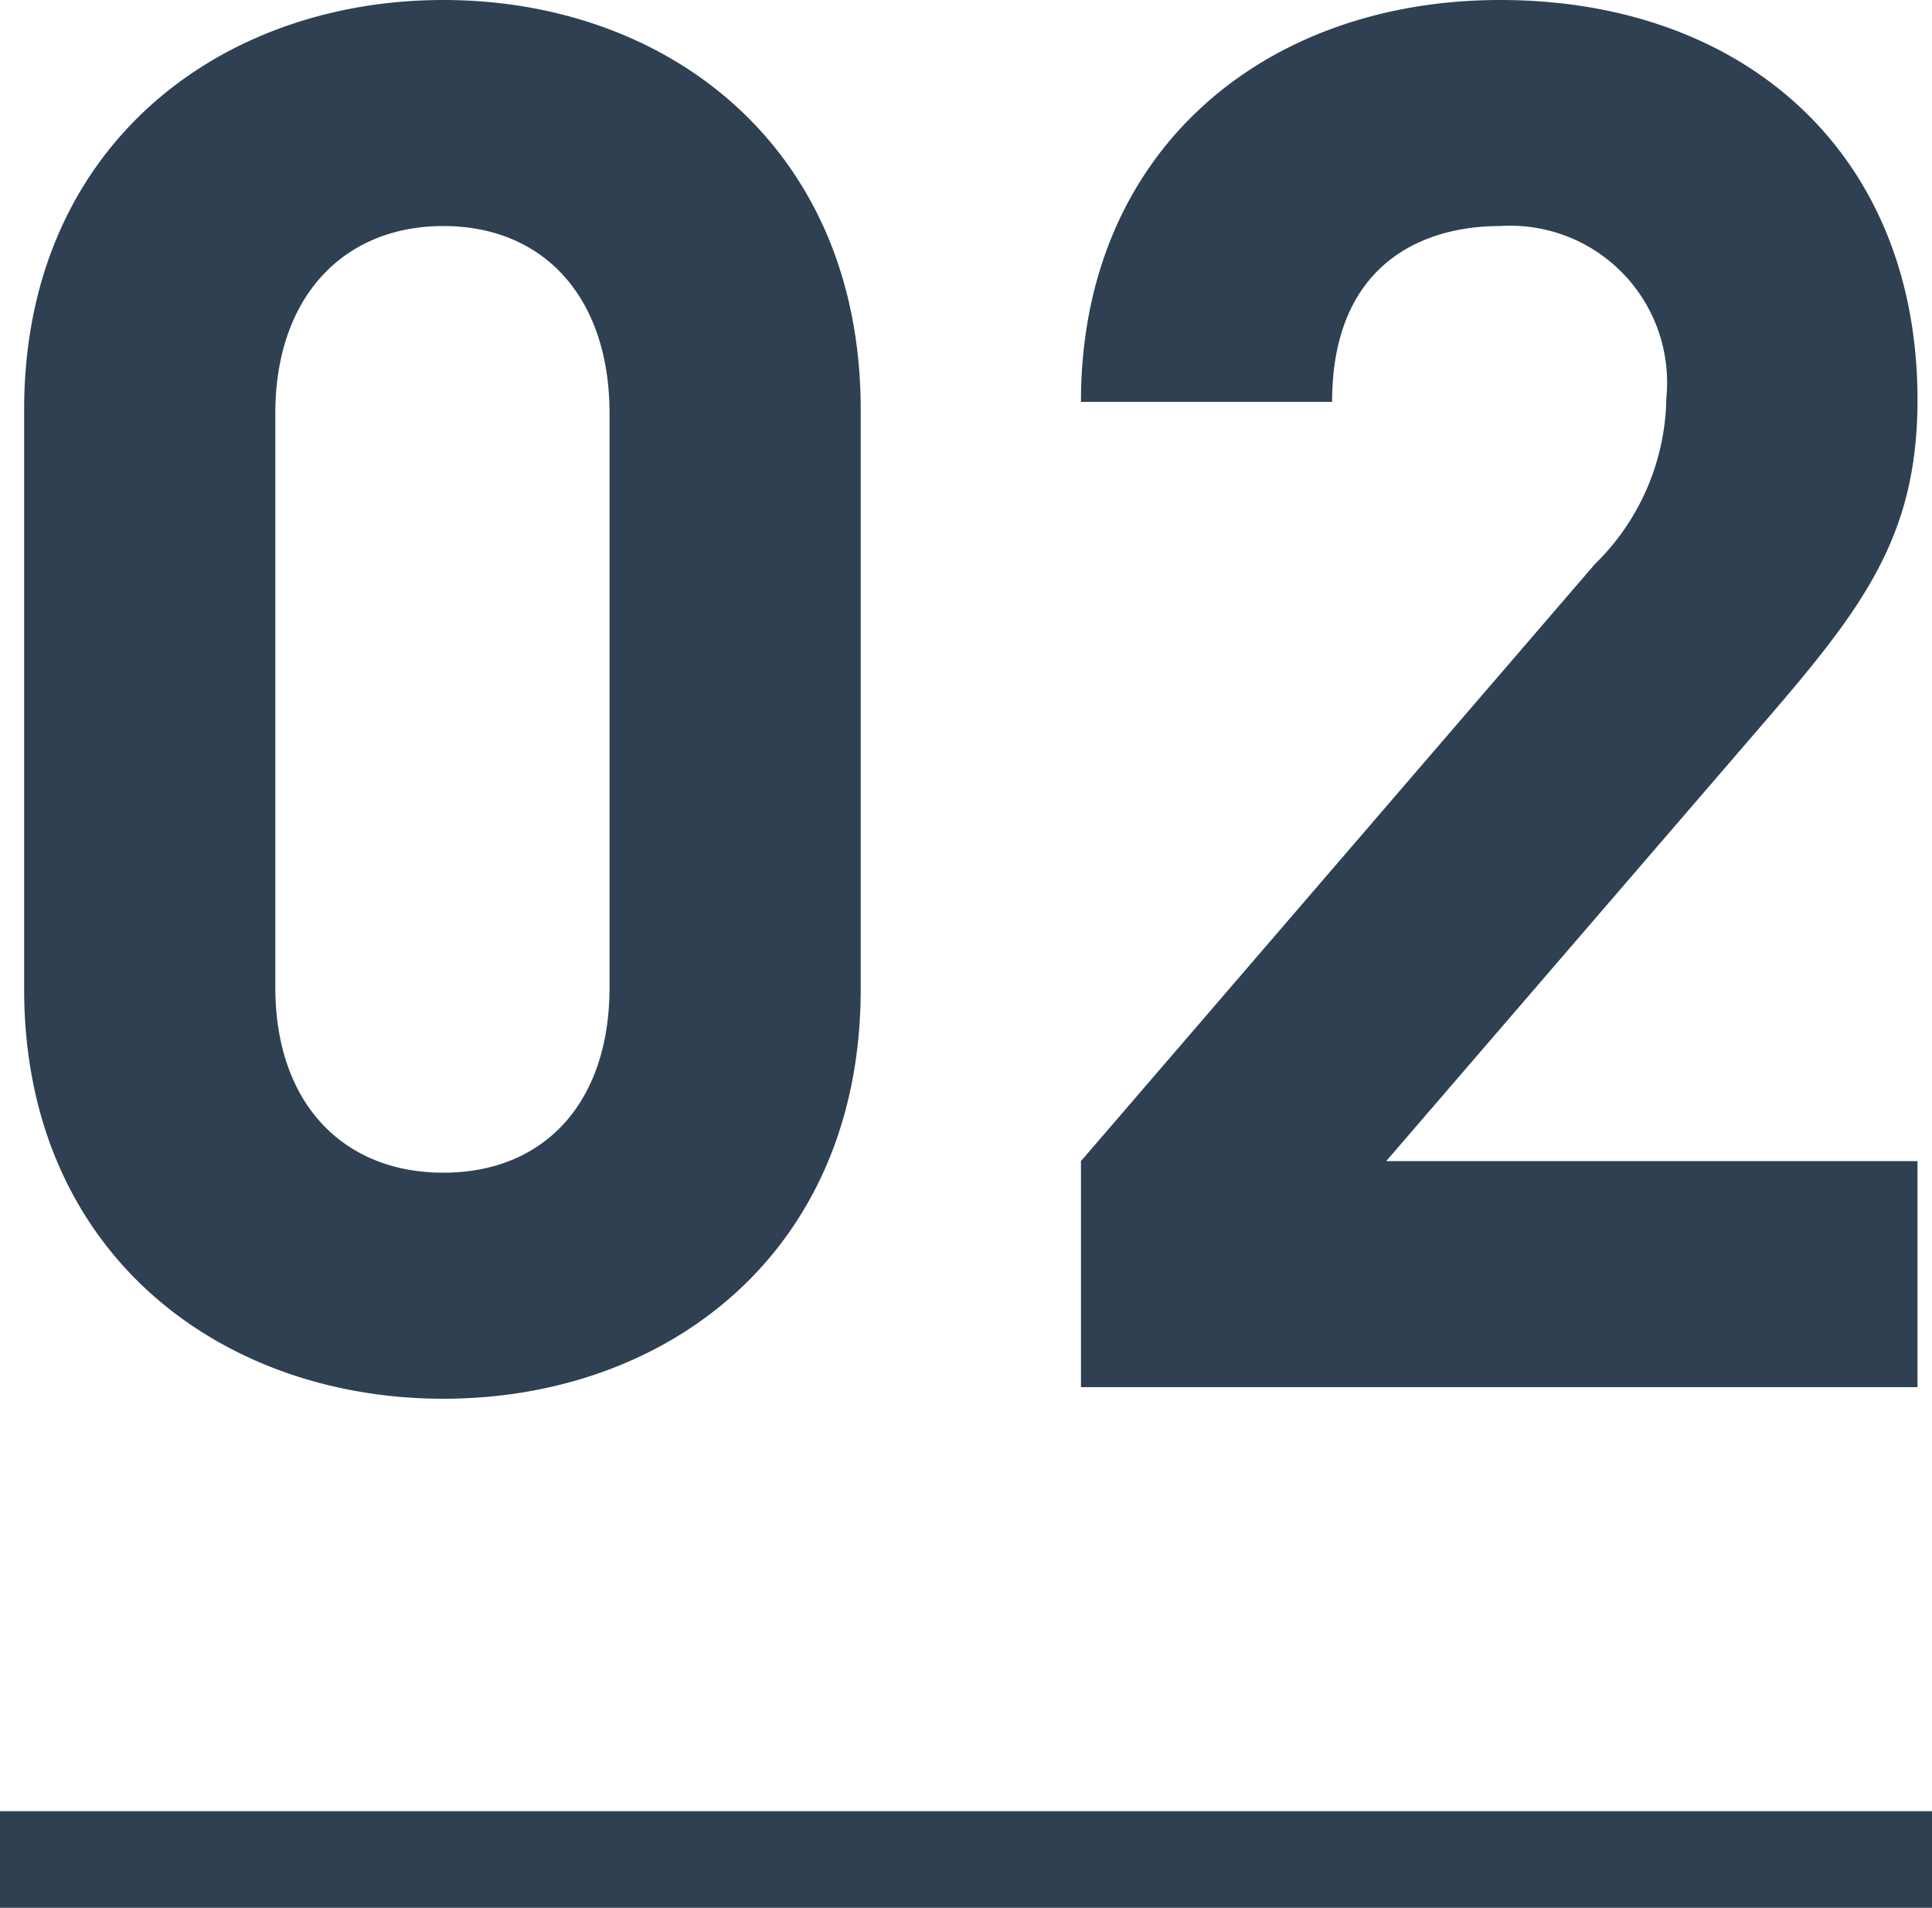
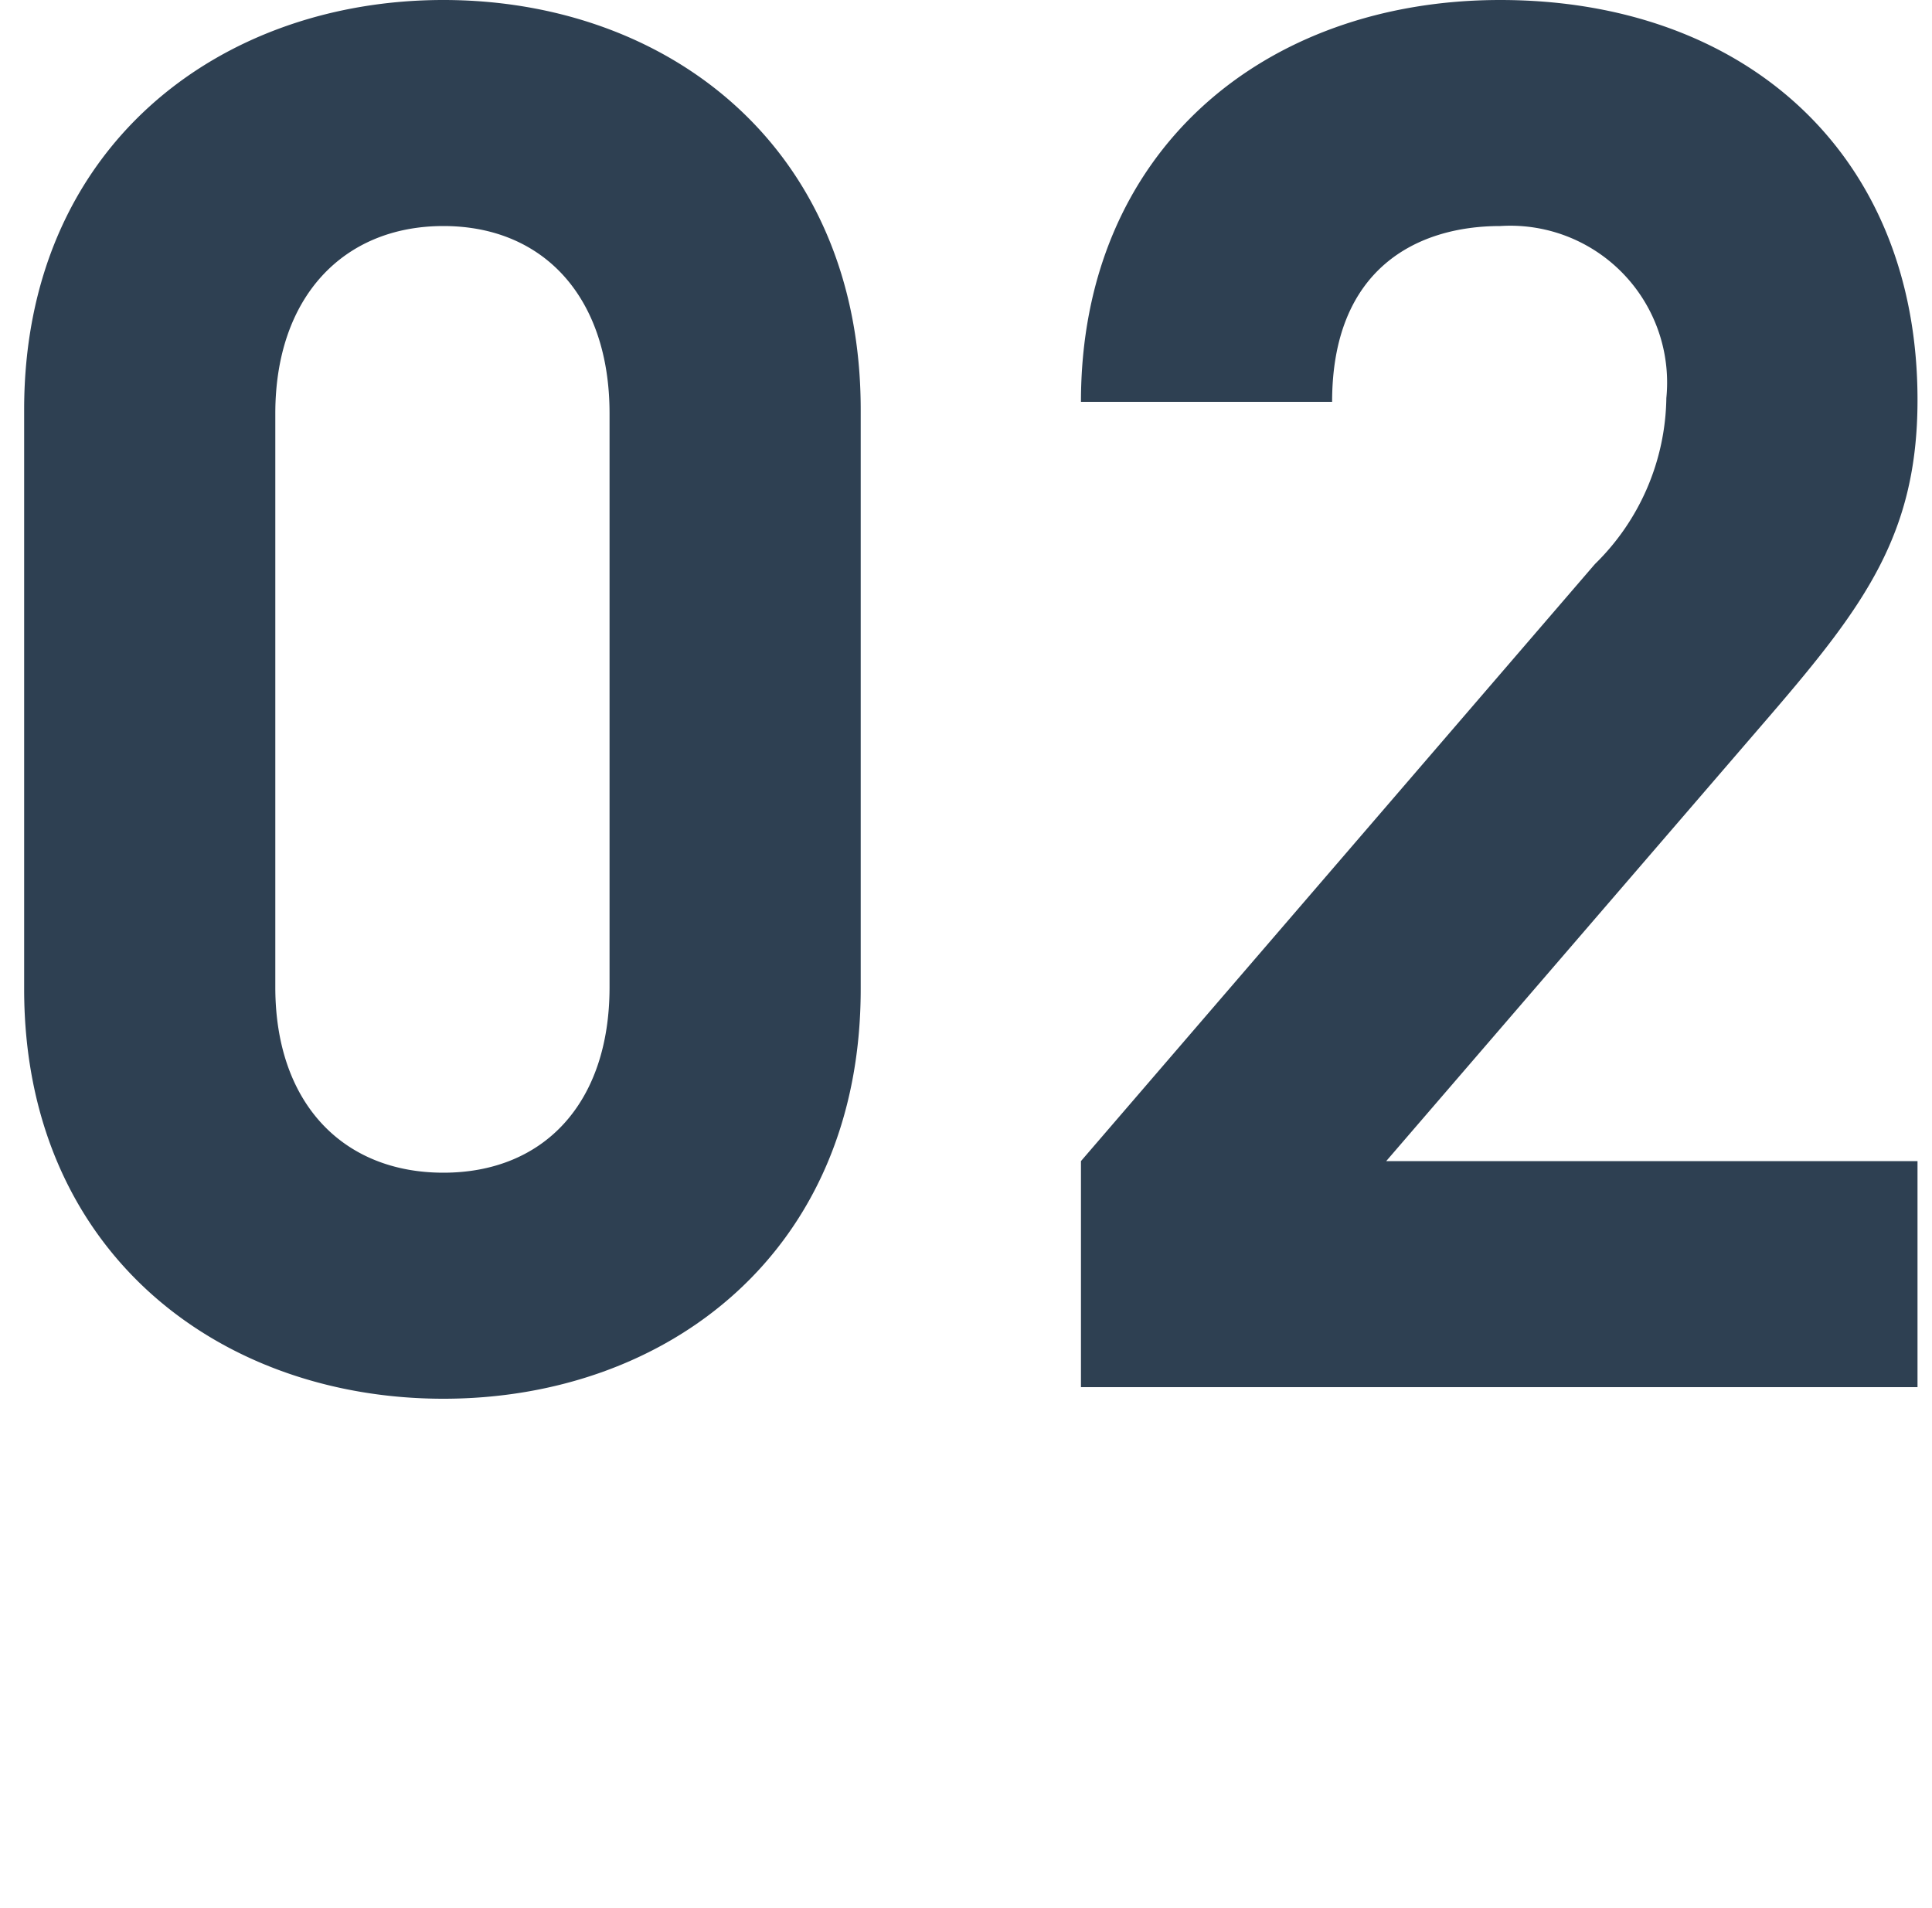
<svg xmlns="http://www.w3.org/2000/svg" width="40" height="39.5" viewBox="0 0 40 39.5">
  <g transform="translate(-4461.5 -1952)">
    <path d="M-2.2-8.24v-12c0-5.44-4-8.48-8.64-8.48s-8.68,3.04-8.68,8.48v12c0,5.44,4.04,8.48,8.68,8.48S-2.2-2.8-2.2-8.24Zm-5.2-.04c0,2.4-1.36,3.84-3.44,3.84s-3.48-1.44-3.48-3.84V-20.16c0-2.4,1.4-3.88,3.48-3.88s3.44,1.48,3.44,3.88ZM19.68,0V-4.68h-11l7.96-9.24c1.96-2.28,3.04-3.76,3.04-6.52,0-5.12-3.6-8.28-8.64-8.28-4.88,0-8.68,3.12-8.68,8.32h5.2c0-2.76,1.76-3.64,3.48-3.64a3.247,3.247,0,0,1,3.44,3.56A4.9,4.9,0,0,1,13-17.04L2.36-4.68V0Z" transform="translate(4481.52 1980.72)" fill="#2e4052" />
-     <line x2="40" transform="translate(4461.5 1990.5)" fill="none" stroke="#2e4052" stroke-width="2" />
  </g>
</svg>